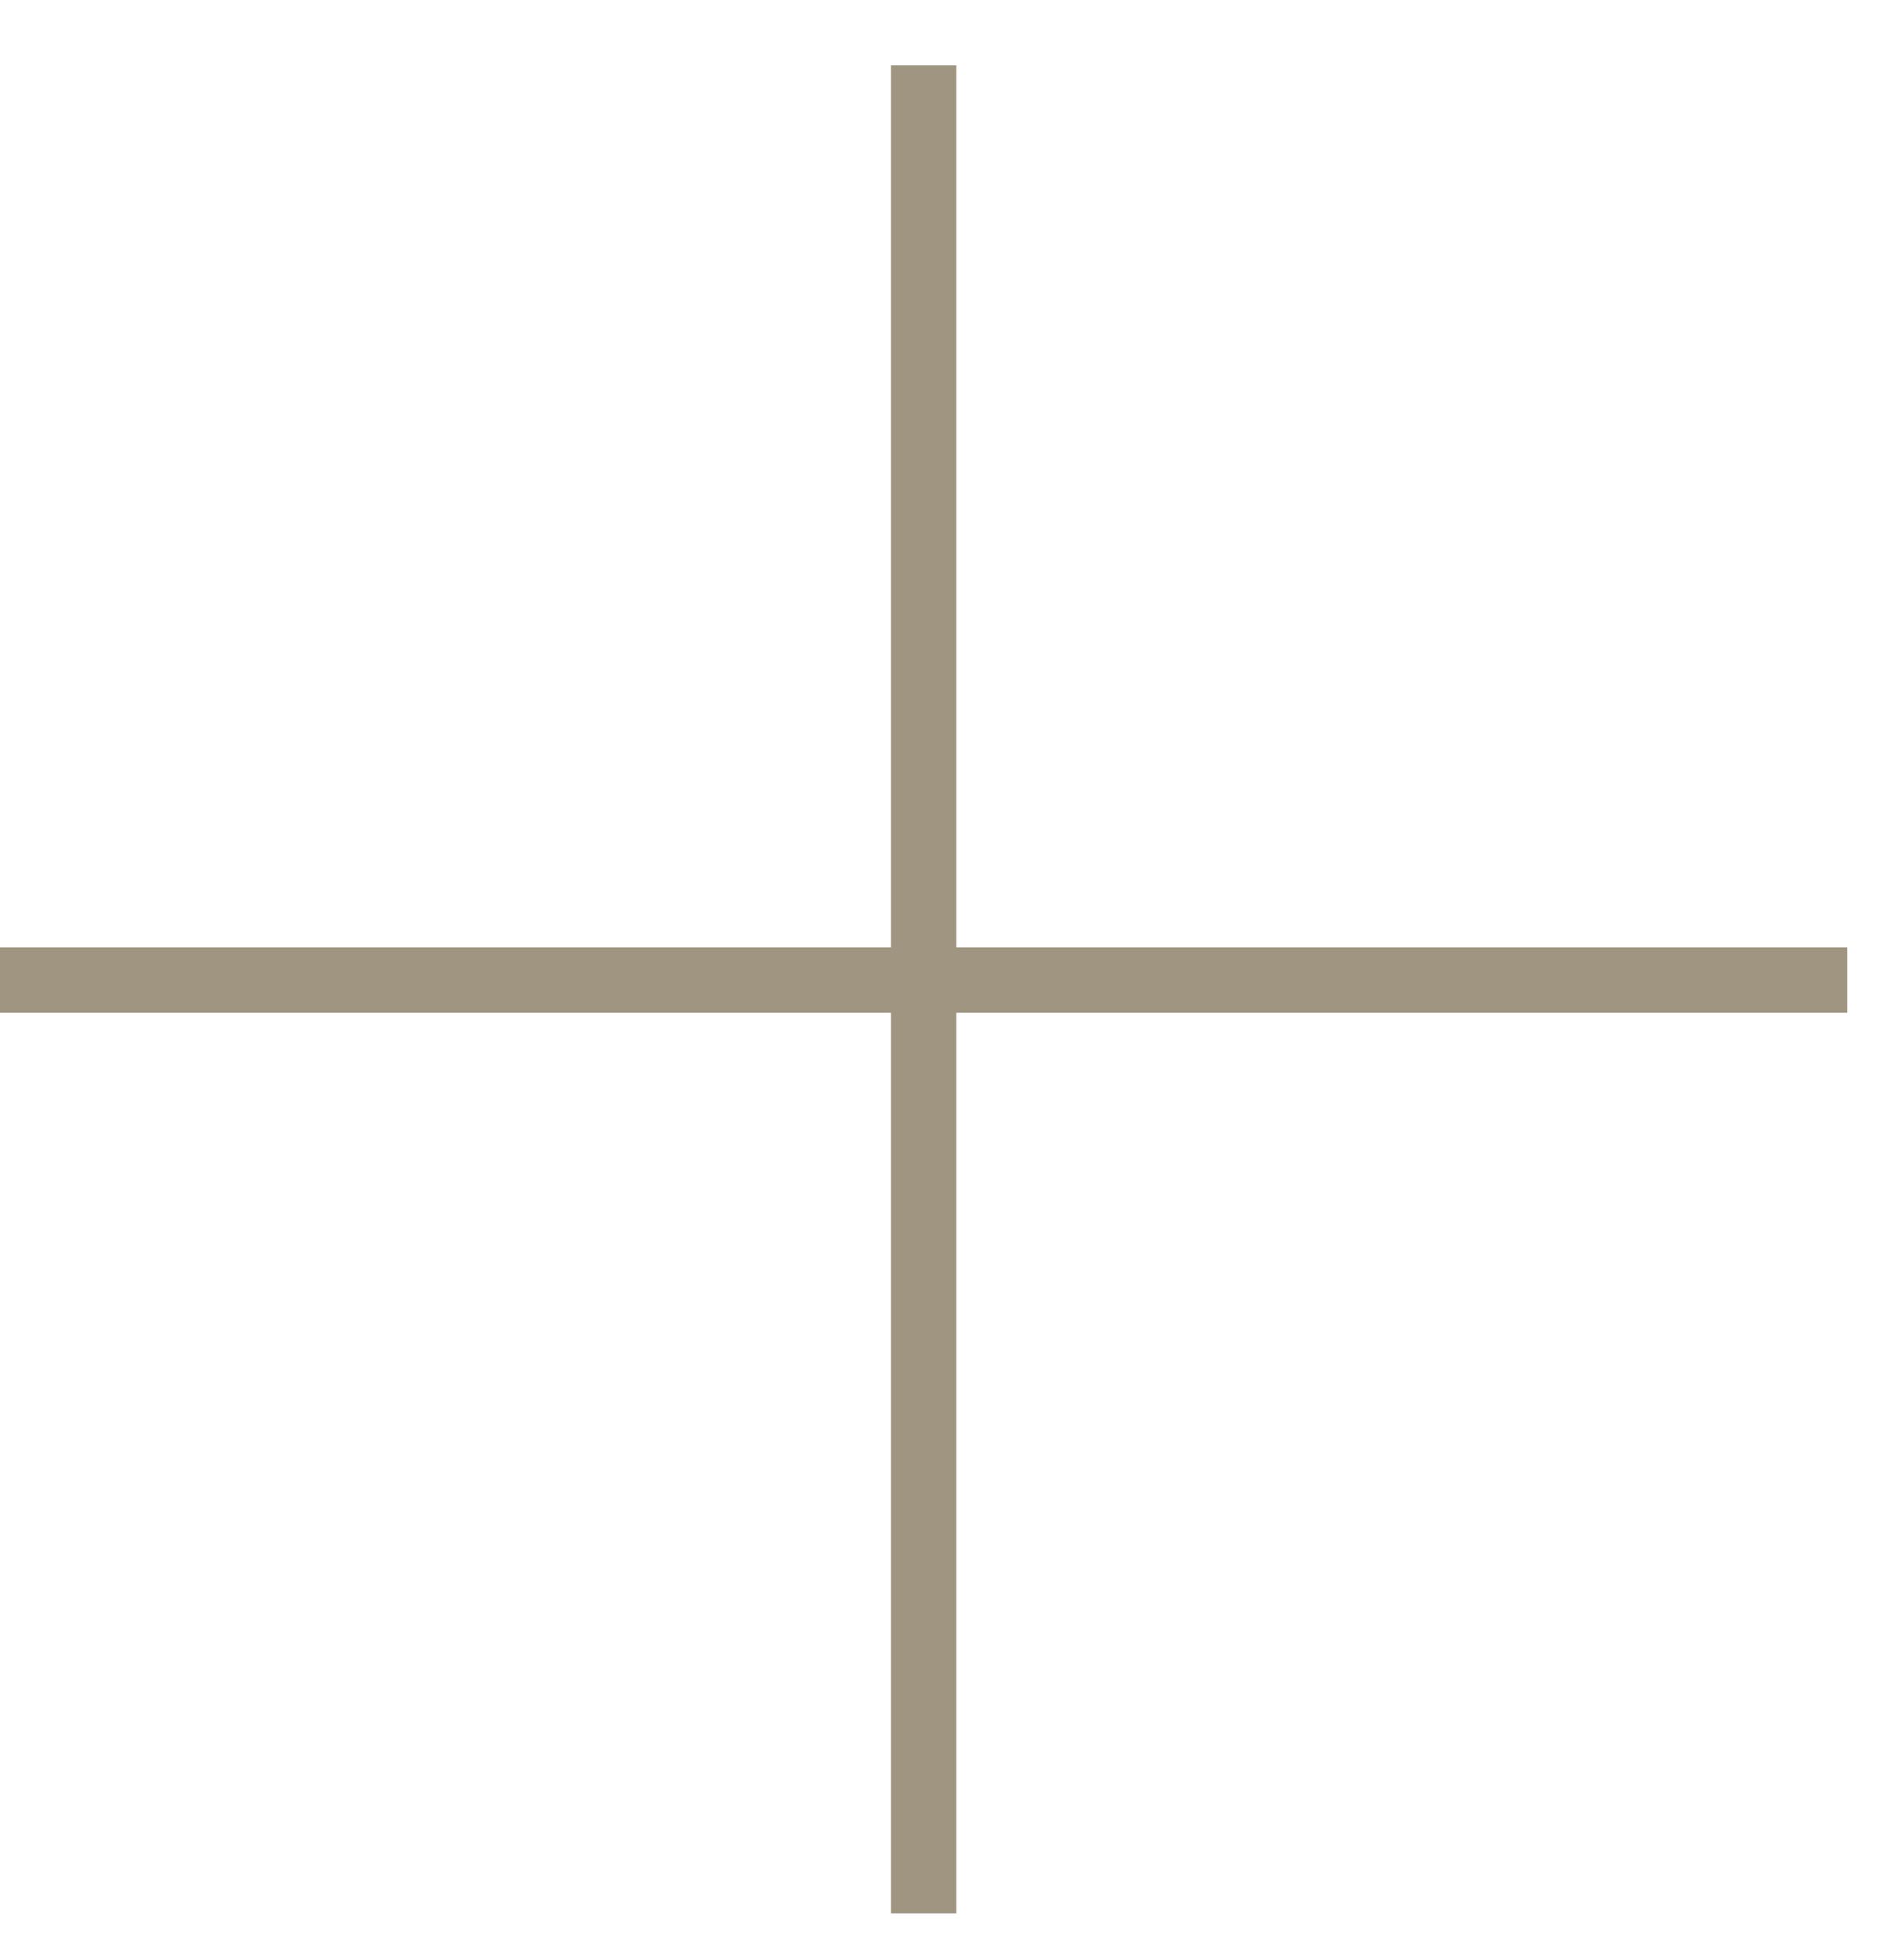
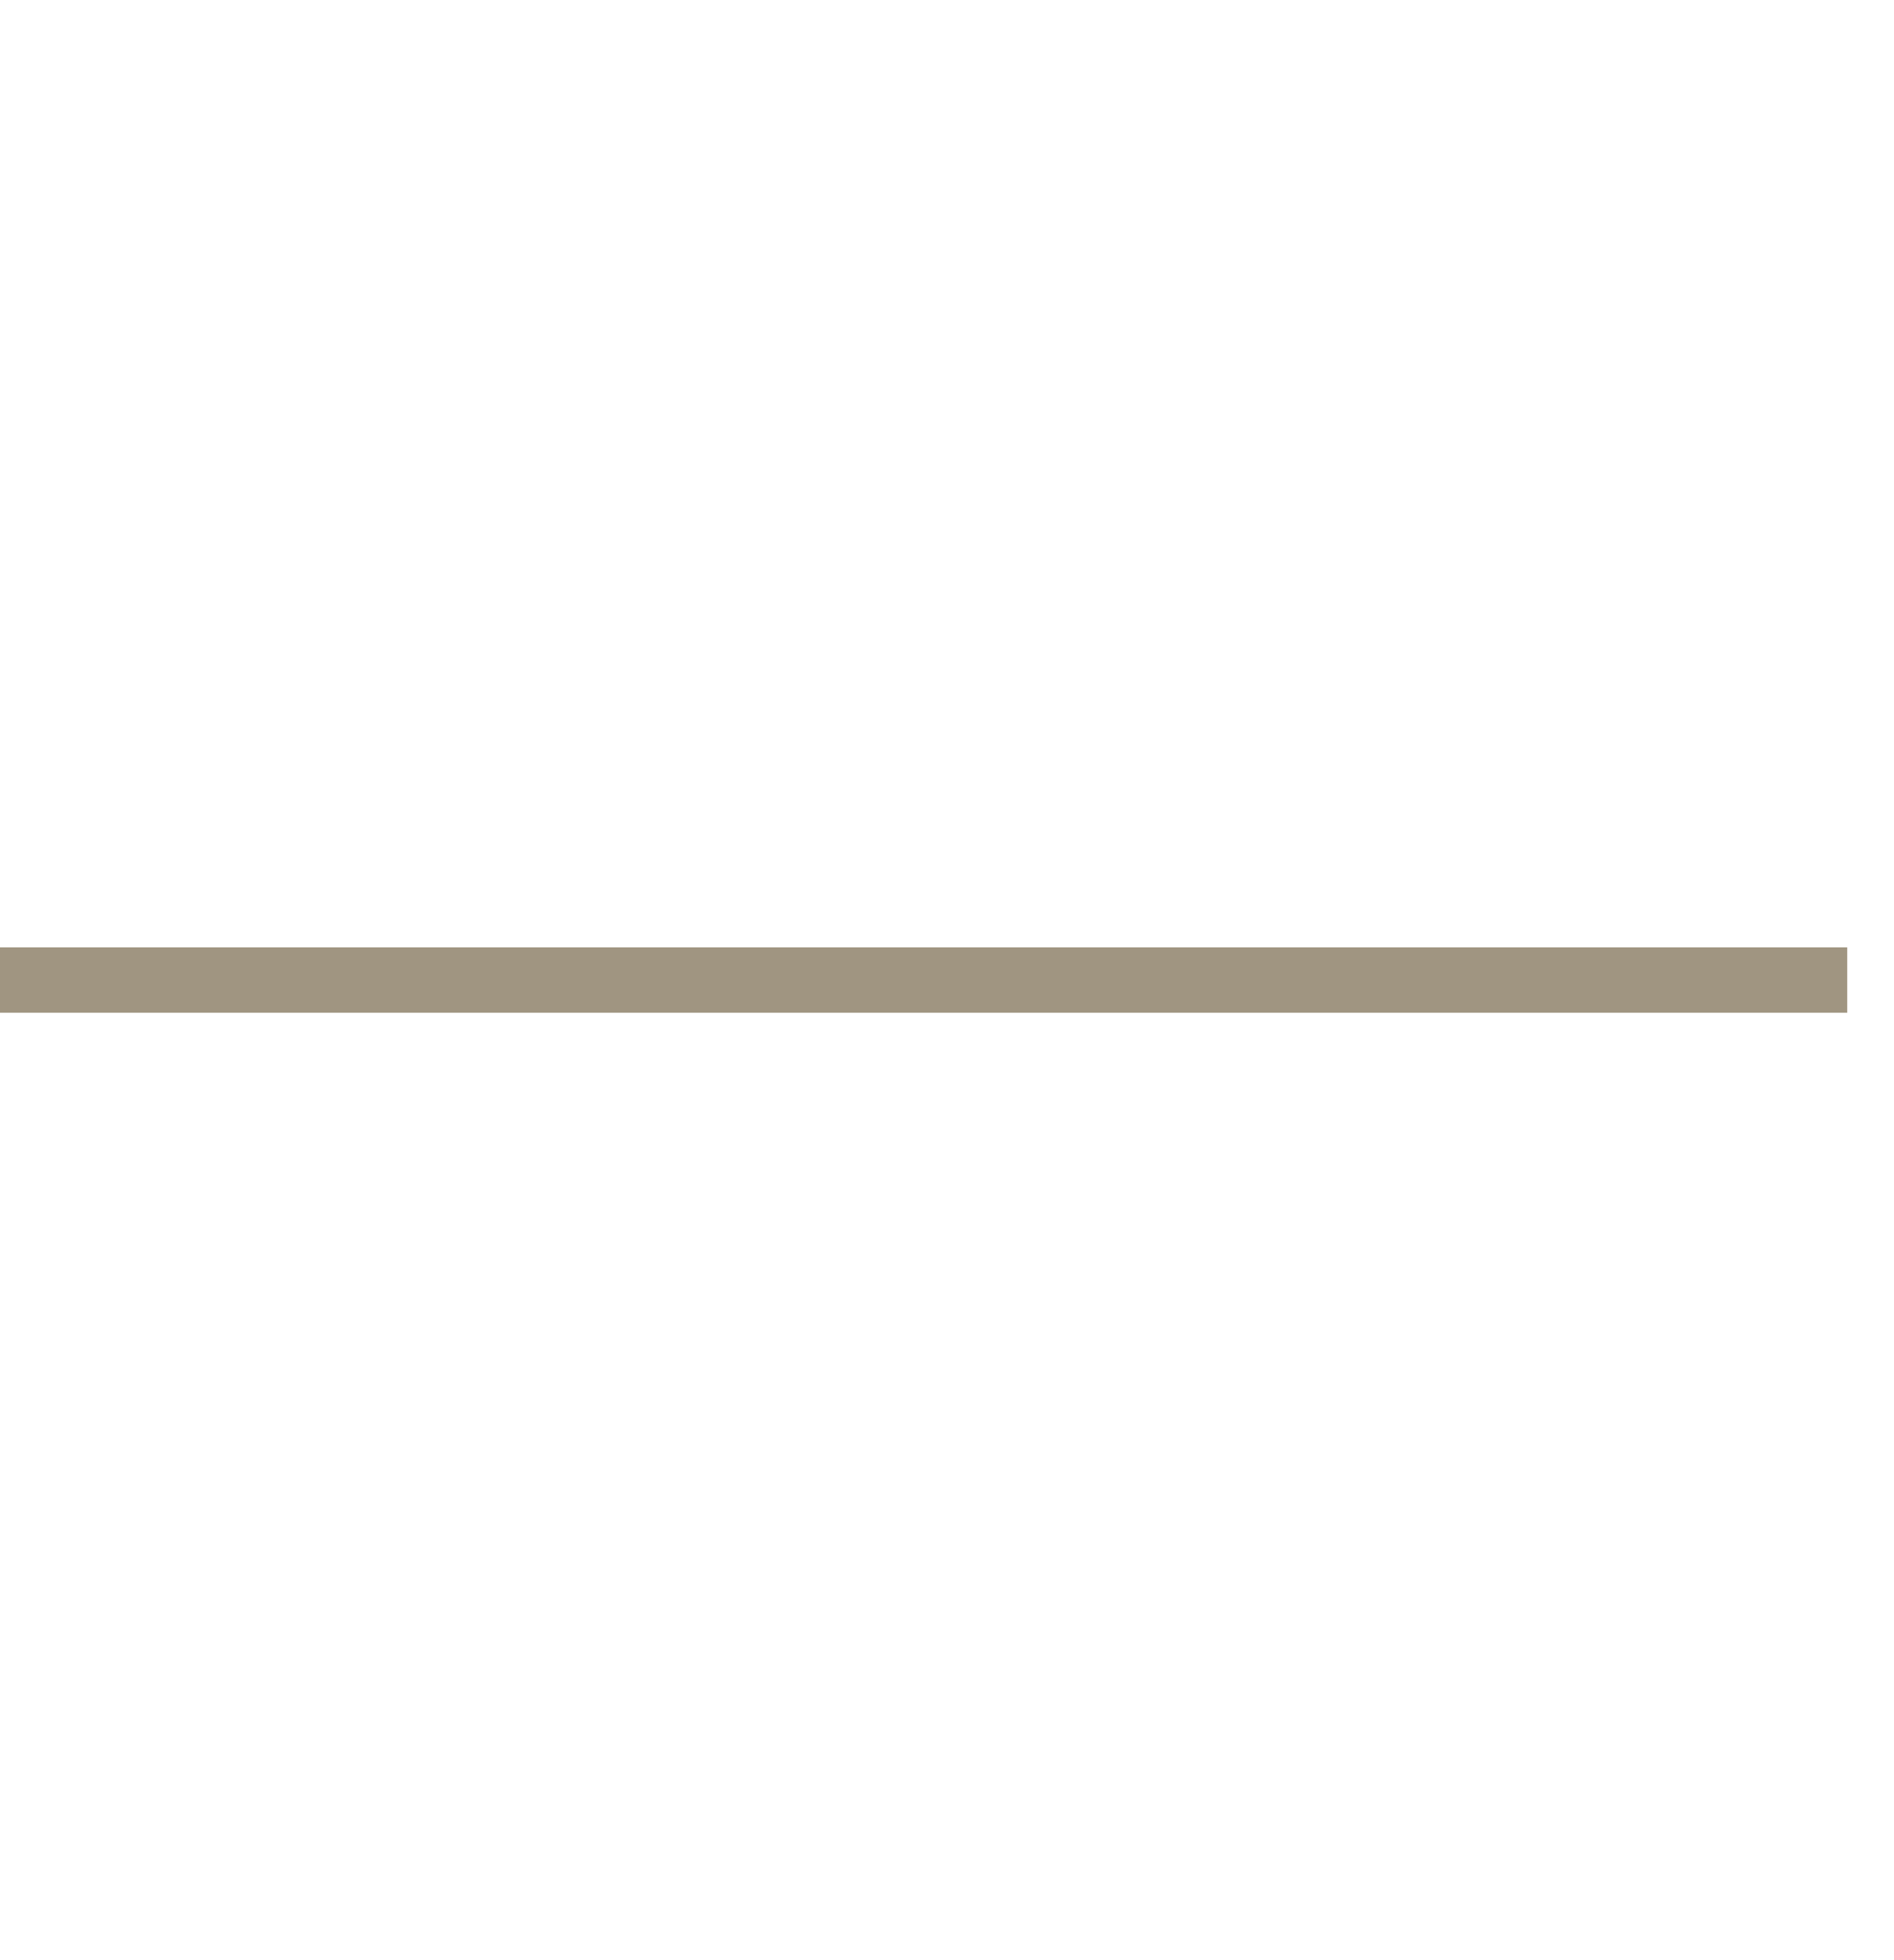
<svg xmlns="http://www.w3.org/2000/svg" width="29" height="30" viewBox="0 0 29 30" fill="none">
-   <path d="M14.143 1V29.284" stroke="#A09581" />
  <path d="M0 15H28.284" stroke="#A09581" />
</svg>